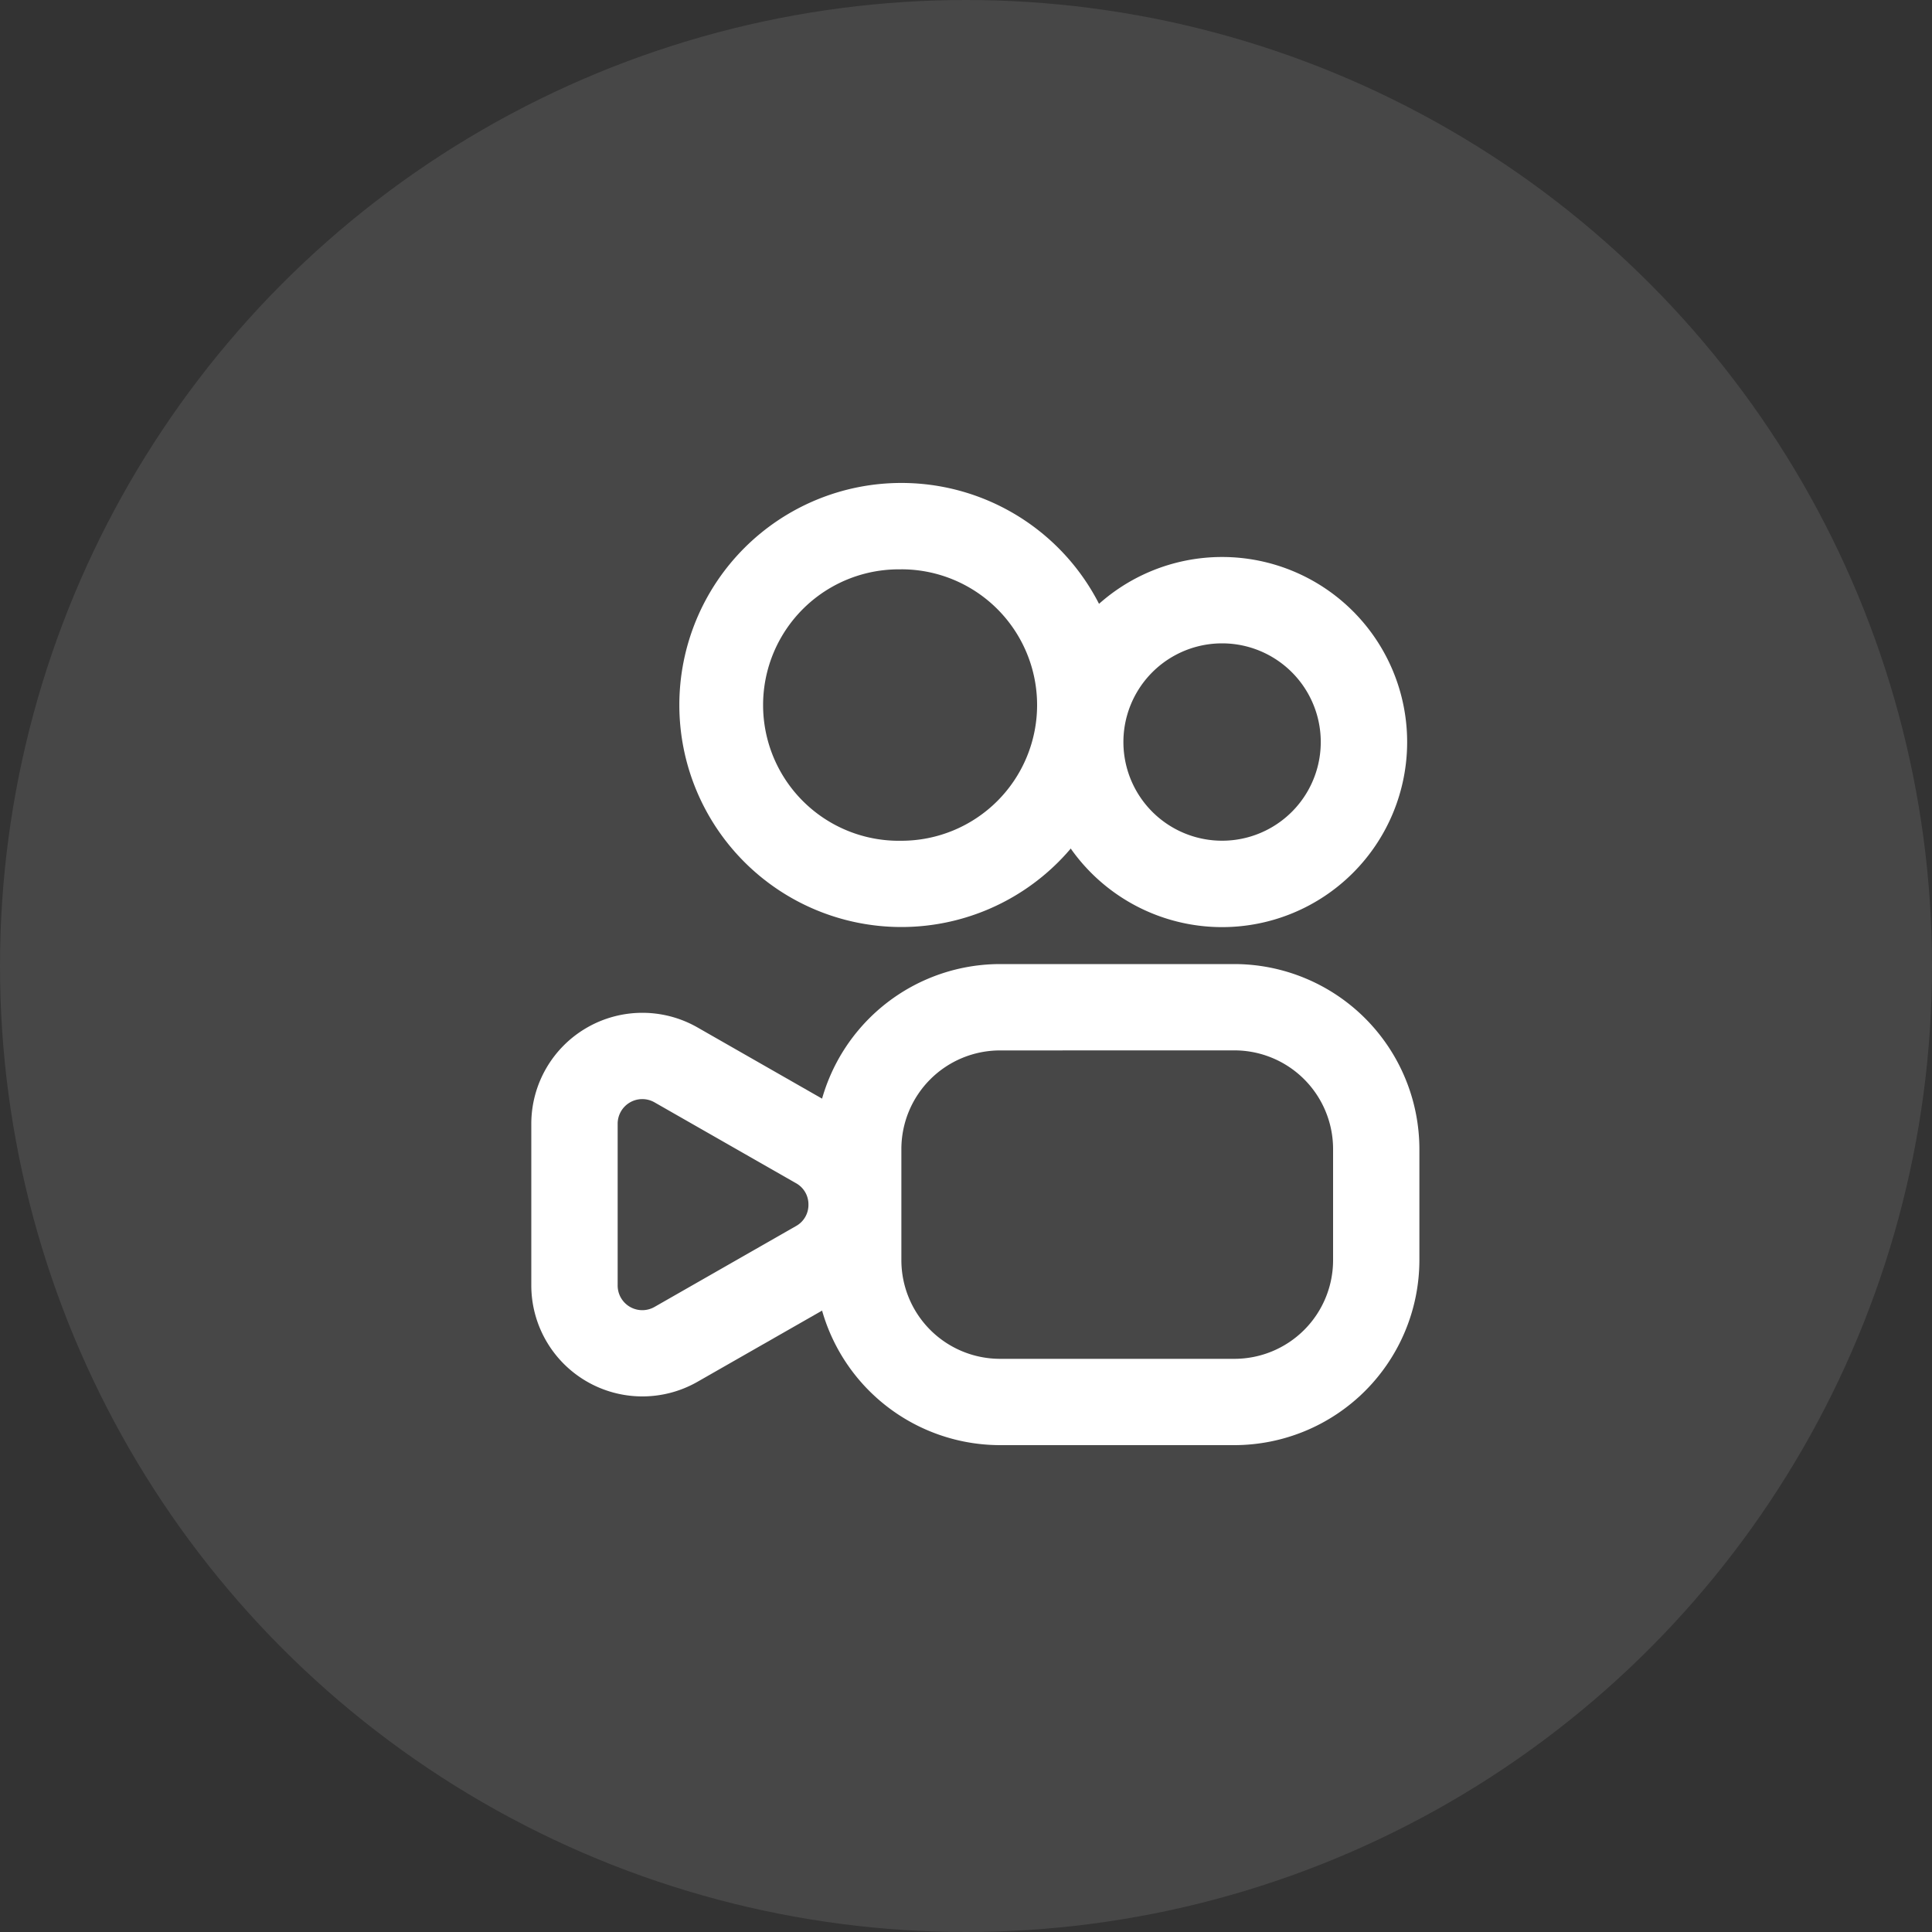
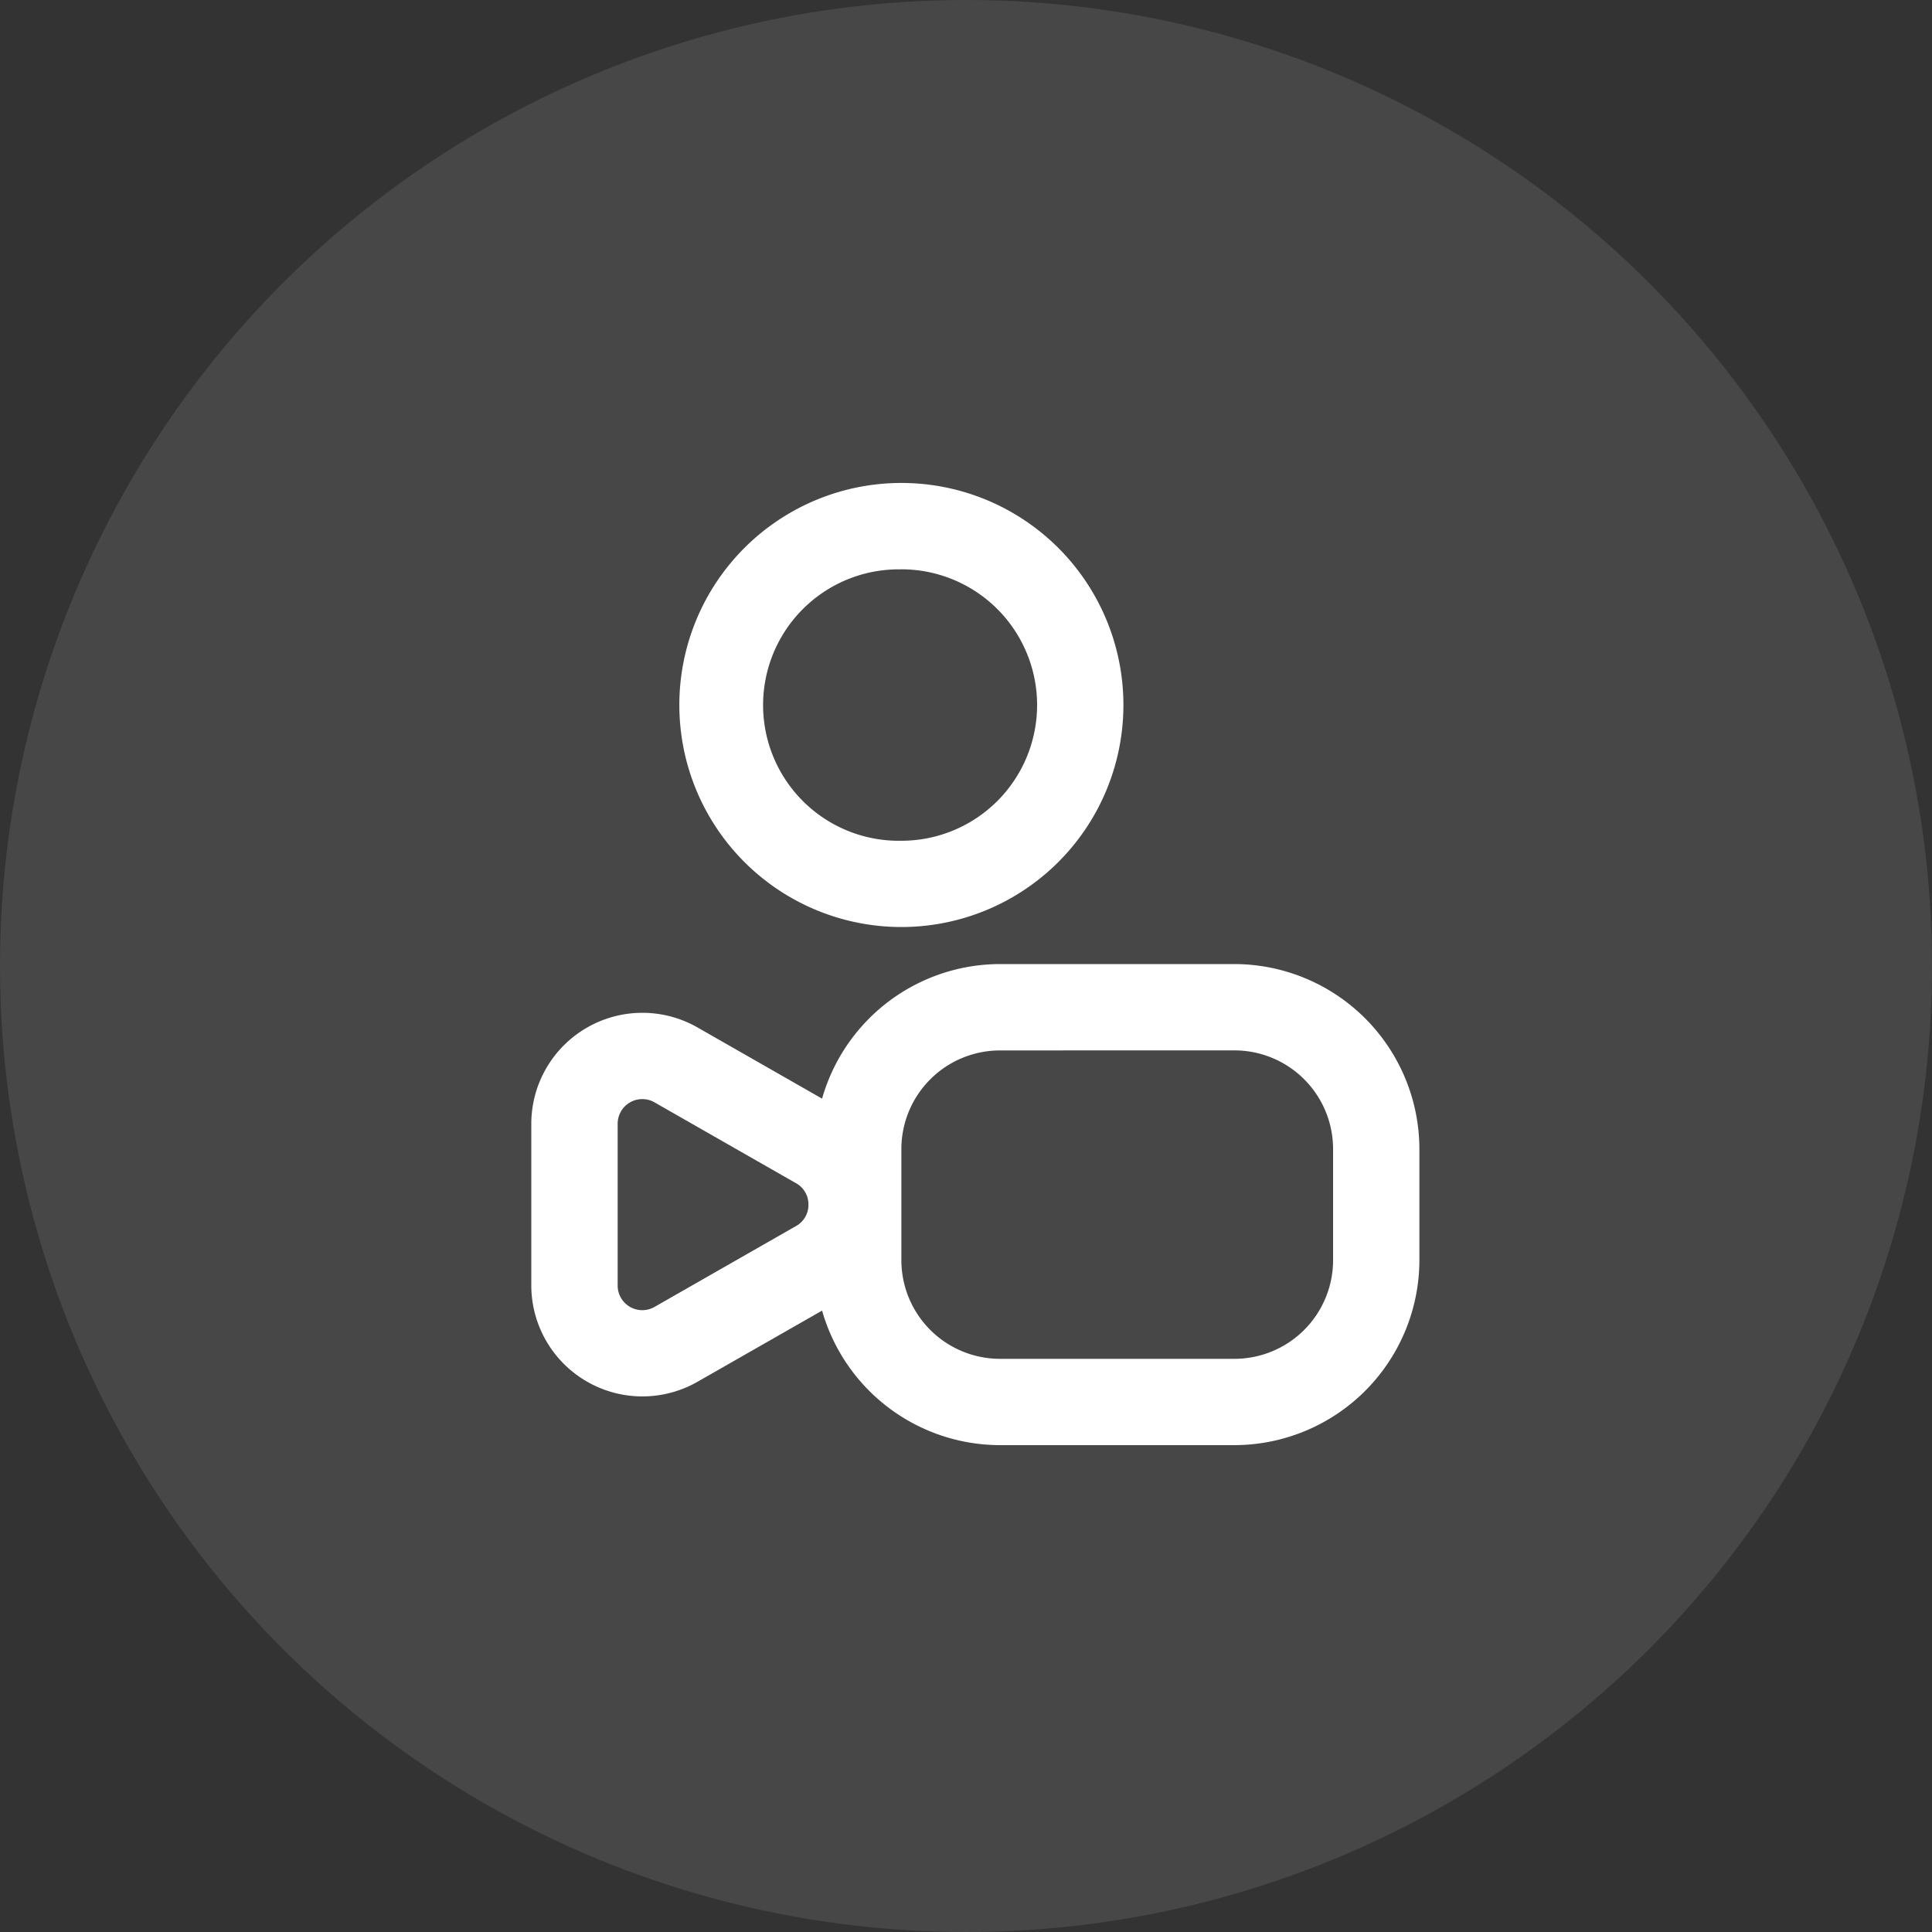
<svg xmlns="http://www.w3.org/2000/svg" width="40" height="40" fill="none" viewBox="0 0 40 40">
  <rect x="0" y="0" width="40" height="40" fill="#333333" stroke="none" />
  <circle cx="20" cy="20" r="20" fill="#fff" opacity="0.1" />
-   <path fill="#fff" d="M25.302 13.32a2.043 2.043 0 1 0 0 4.086 2.043 2.043 0 0 0 0-4.086m0-1.788a3.831 3.831 0 1 1 0 7.663 3.831 3.831 0 0 1 0-7.663" />
  <path fill="#fff" d="M18.662 11.788a2.81 2.81 0 1 0 0 5.619 2.81 2.81 0 0 0 0-5.62m0-1.788a4.597 4.597 0 1 1 0 9.194 4.597 4.597 0 0 1 0-9.194m2.043 11.749a2.043 2.043 0 0 0-2.043 2.043v2.299a2.043 2.043 0 0 0 2.043 2.043h4.852A2.043 2.043 0 0 0 27.6 26.09v-2.3a2.043 2.043 0 0 0-2.043-2.043zm0-1.788h4.852a3.836 3.836 0 0 1 3.83 3.831v2.299a3.835 3.835 0 0 1-3.83 3.83h-4.852a3.835 3.835 0 0 1-3.831-3.83v-2.3a3.835 3.835 0 0 1 3.83-3.83" />
  <path fill="#fff" d="M16.738 24.94a.5.5 0 0 0-.257-.443l-2.93-1.674a.51.51 0 0 0-.763.444v3.347a.51.51 0 0 0 .764.444l2.929-1.674a.5.5 0 0 0 .257-.444m1.788 0a2.3 2.3 0 0 1-1.158 1.996l-2.93 1.674A2.3 2.3 0 0 1 11 26.614v-3.347a2.3 2.3 0 0 1 3.439-1.996l2.929 1.674a2.3 2.3 0 0 1 1.158 1.995" />
</svg>